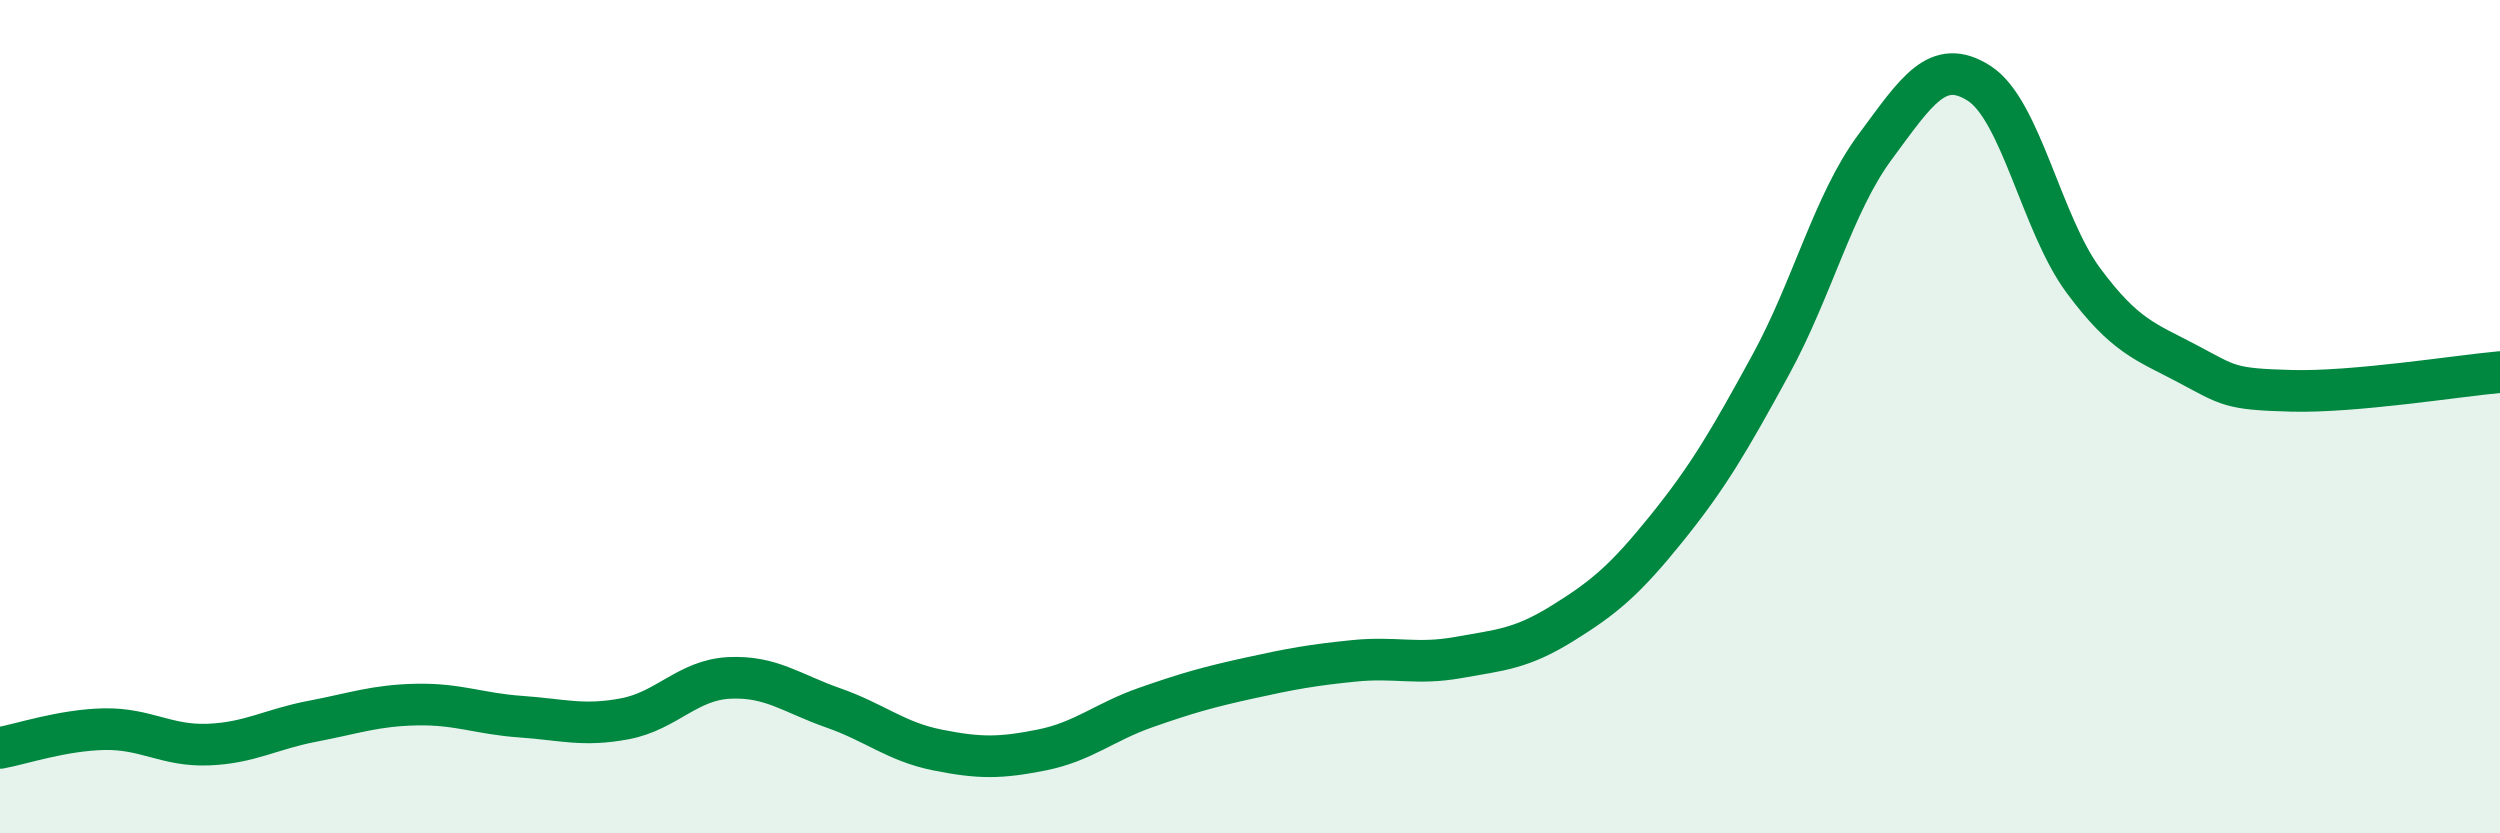
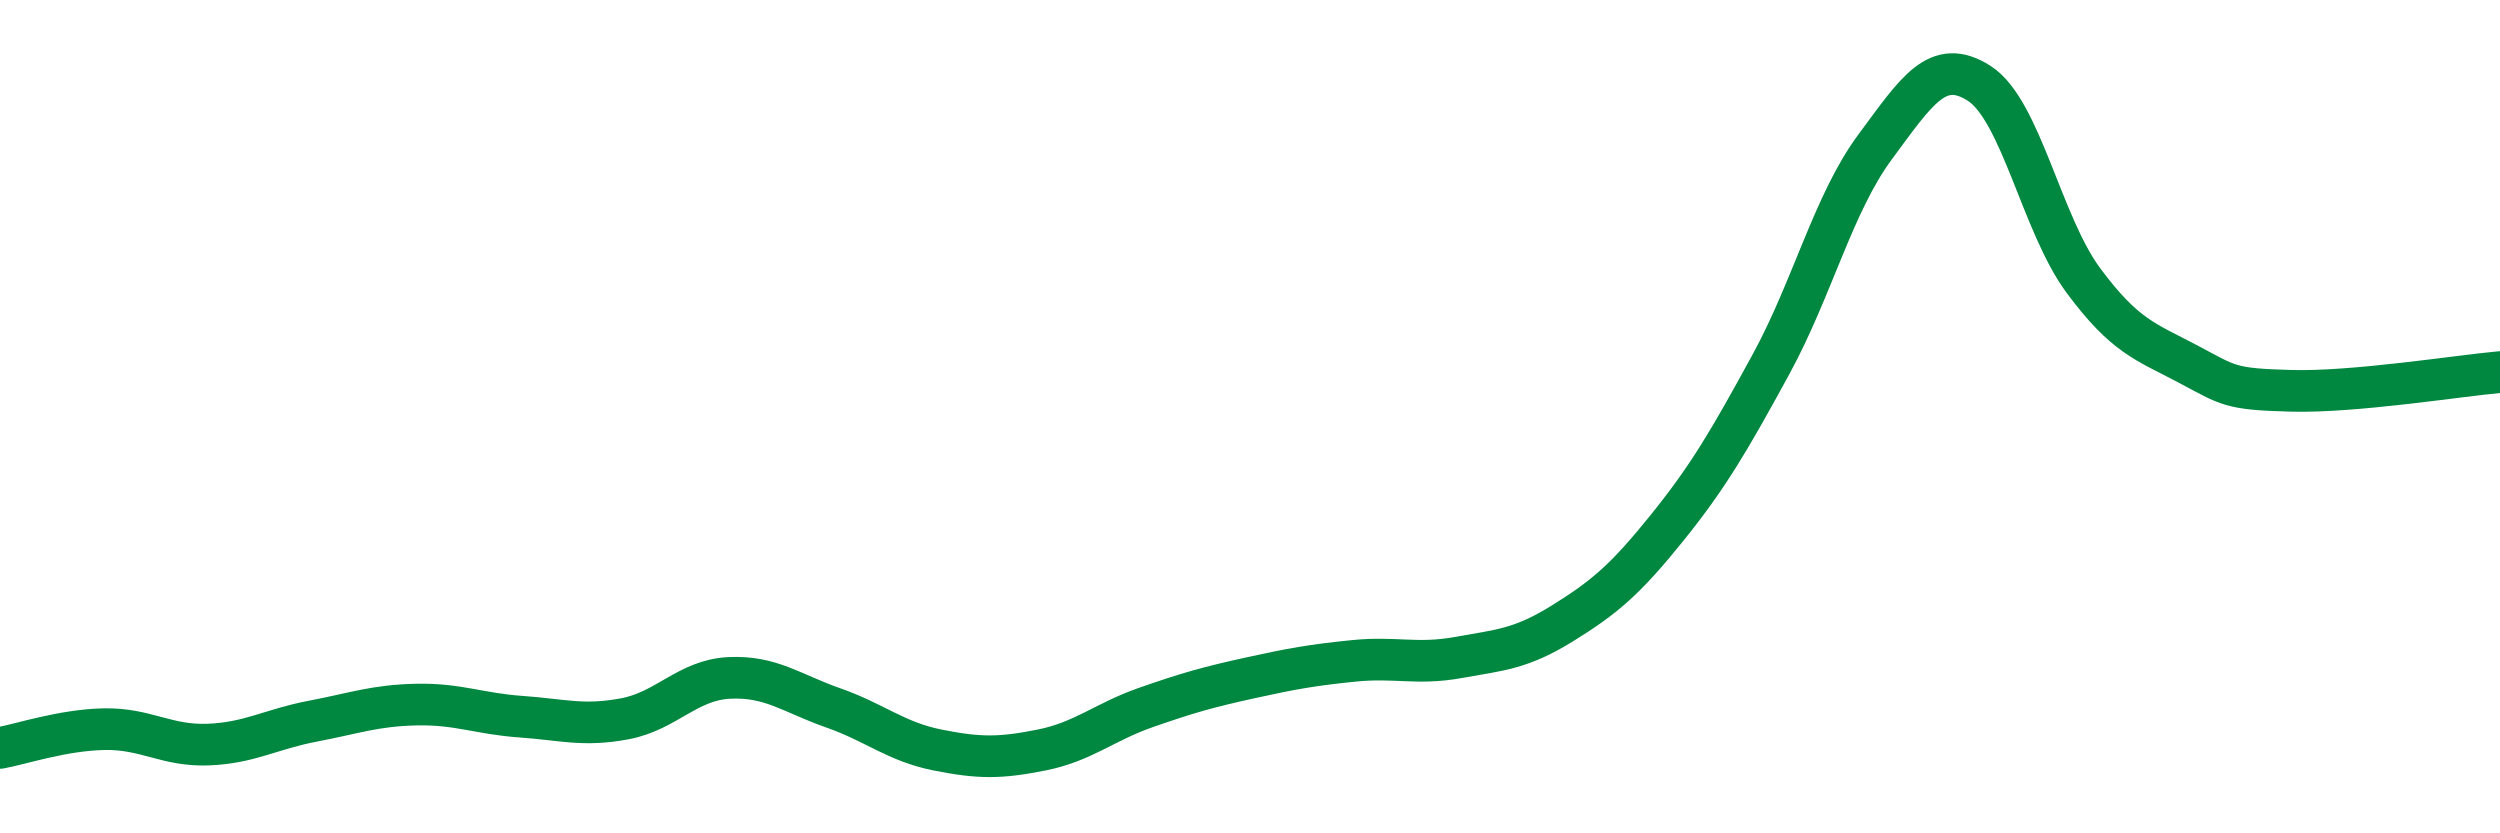
<svg xmlns="http://www.w3.org/2000/svg" width="60" height="20" viewBox="0 0 60 20">
-   <path d="M 0,17.95 C 0.5,17.86 1.5,17.52 2.5,17.5 C 3.5,17.48 4,17.91 5,17.87 C 6,17.83 6.5,17.5 7.5,17.31 C 8.5,17.12 9,16.93 10,16.91 C 11,16.89 11.5,17.13 12.5,17.2 C 13.5,17.27 14,17.44 15,17.25 C 16,17.06 16.5,16.32 17.5,16.27 C 18.5,16.22 19,16.64 20,16.99 C 21,17.34 21.5,17.8 22.5,18 C 23.5,18.2 24,18.2 25,18 C 26,17.8 26.5,17.33 27.5,16.98 C 28.5,16.63 29,16.49 30,16.27 C 31,16.05 31.5,15.96 32.5,15.86 C 33.5,15.76 34,15.96 35,15.78 C 36,15.6 36.5,15.58 37.5,14.96 C 38.5,14.34 39,13.92 40,12.68 C 41,11.44 41.5,10.58 42.5,8.75 C 43.5,6.92 44,4.88 45,3.53 C 46,2.18 46.5,1.36 47.5,2 C 48.5,2.64 49,5.38 50,6.73 C 51,8.08 51.5,8.2 52.5,8.73 C 53.5,9.26 53.5,9.34 55,9.38 C 56.5,9.42 59,9.02 60,8.93L60 20L0 20Z" fill="#008740" opacity="0.1" stroke-linecap="round" stroke-linejoin="round" />
  <path d="M 0,17.95 C 0.5,17.86 1.5,17.52 2.5,17.5 C 3.5,17.48 4,17.91 5,17.87 C 6,17.83 6.5,17.5 7.5,17.31 C 8.5,17.12 9,16.93 10,16.91 C 11,16.89 11.5,17.13 12.5,17.2 C 13.5,17.27 14,17.44 15,17.25 C 16,17.06 16.5,16.32 17.5,16.27 C 18.5,16.22 19,16.64 20,16.99 C 21,17.34 21.5,17.8 22.5,18 C 23.5,18.2 24,18.2 25,18 C 26,17.8 26.5,17.33 27.5,16.98 C 28.5,16.63 29,16.49 30,16.27 C 31,16.05 31.5,15.96 32.5,15.86 C 33.5,15.76 34,15.96 35,15.78 C 36,15.6 36.5,15.58 37.5,14.96 C 38.5,14.34 39,13.92 40,12.68 C 41,11.44 41.5,10.58 42.5,8.75 C 43.5,6.92 44,4.88 45,3.53 C 46,2.18 46.5,1.36 47.5,2 C 48.5,2.64 49,5.38 50,6.73 C 51,8.08 51.5,8.2 52.5,8.73 C 53.5,9.26 53.5,9.34 55,9.38 C 56.5,9.42 59,9.02 60,8.93" stroke="#008740" stroke-width="1" fill="none" stroke-linecap="round" stroke-linejoin="round" />
</svg>